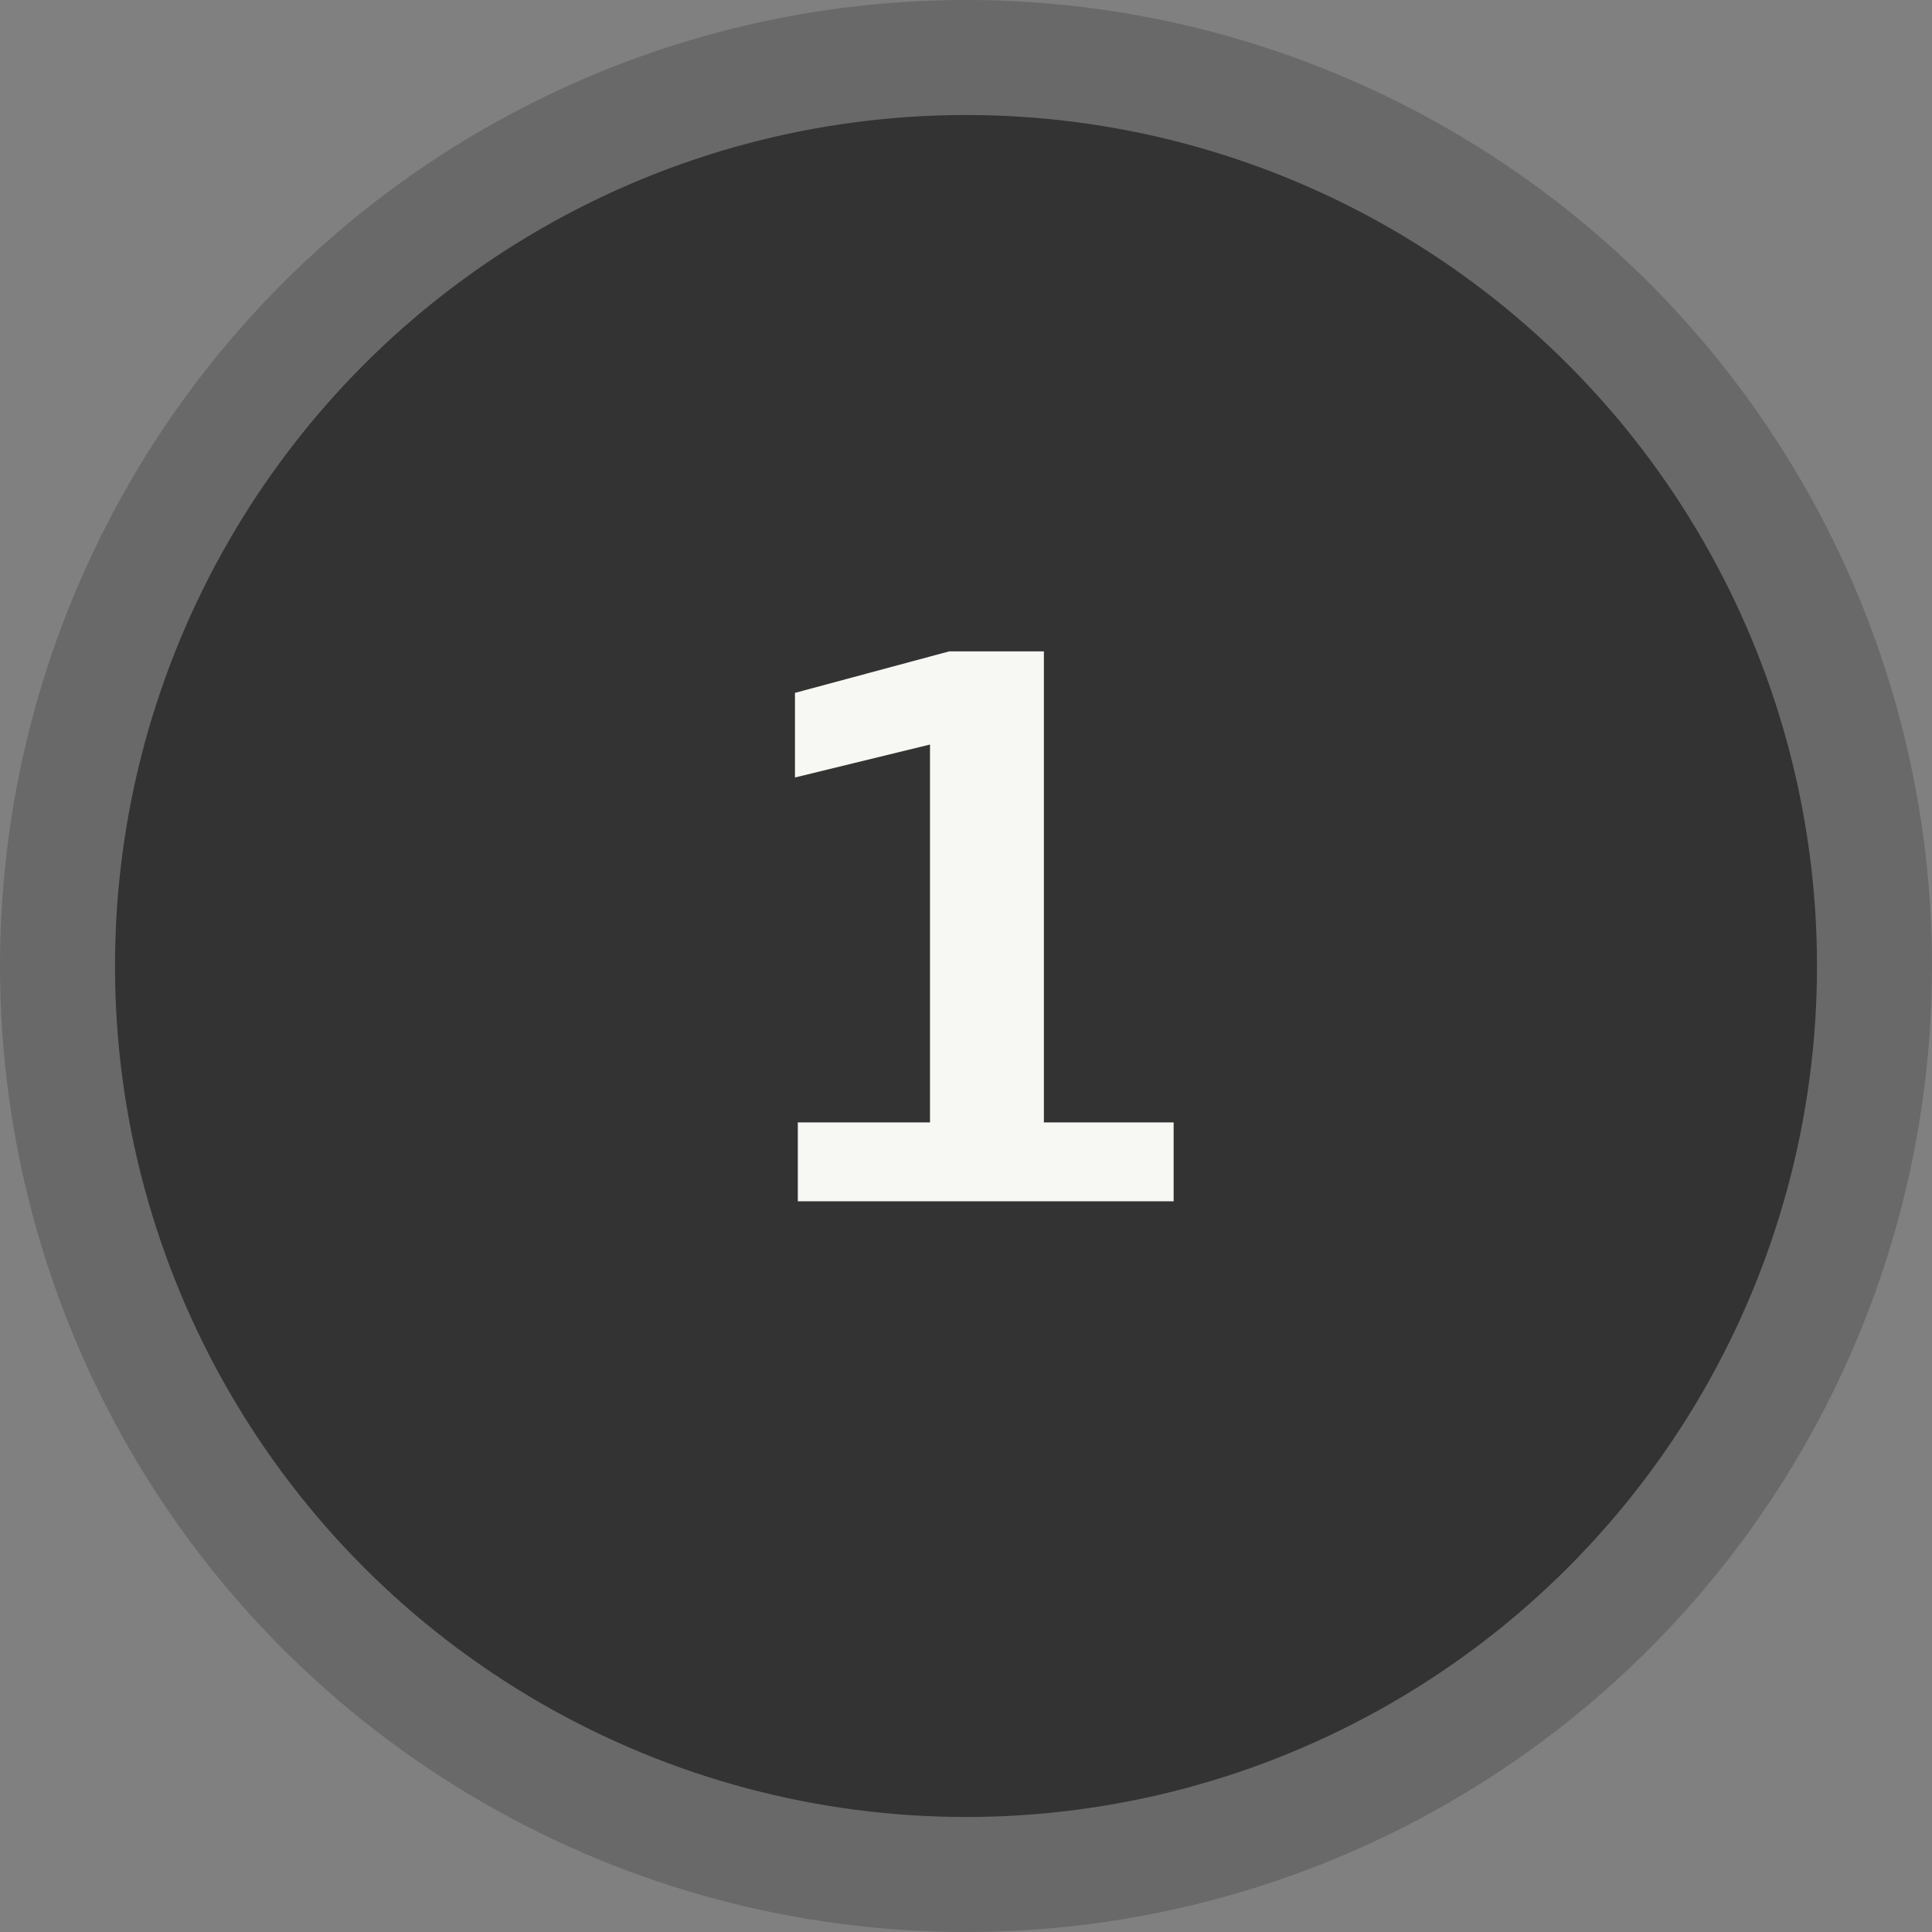
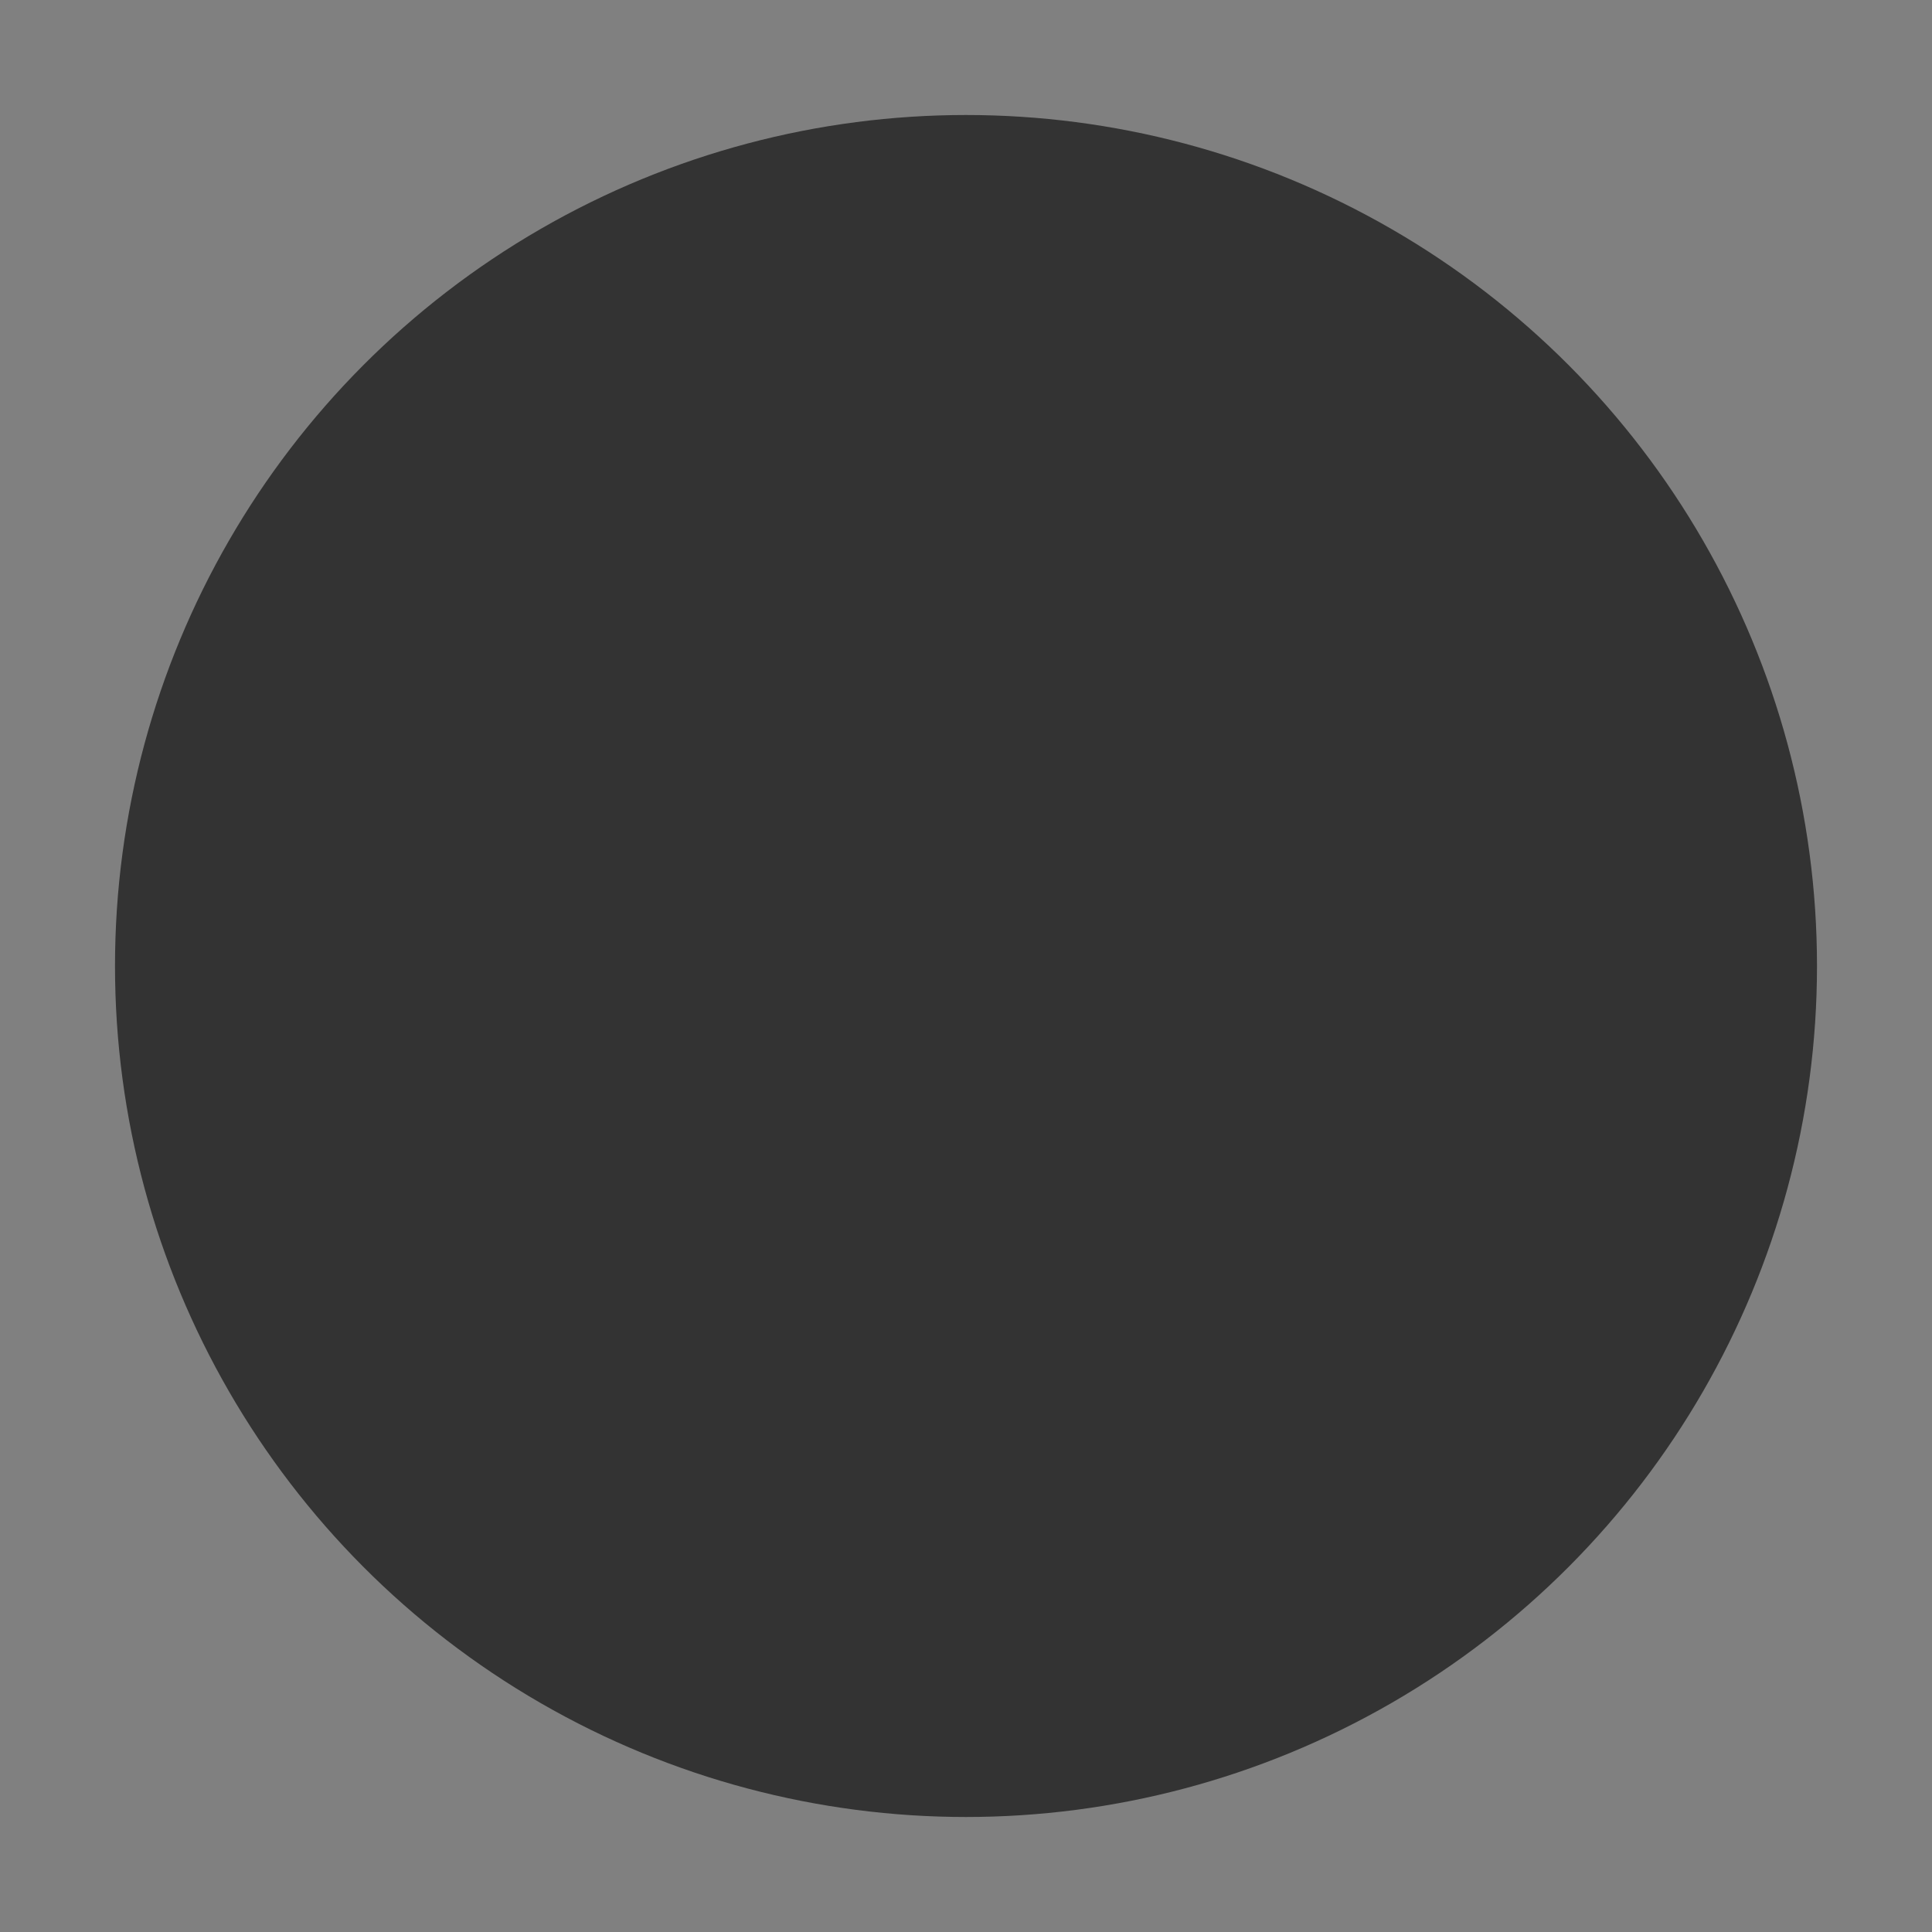
<svg xmlns="http://www.w3.org/2000/svg" width="57" height="57" viewBox="0 0 57 57" fill="none">
  <rect x="0" y="0" width="57" height="57" fill="#808080" stroke="none" />
-   <circle opacity="0.3" cx="28.5" cy="28.5" r="28.5" fill="#333333" />
  <circle cx="28.5" cy="28.5" r="25.107" fill="#333333" />
-   <path d="M23.538 35.442V33.114H27.438V21.966L23.454 22.938V20.442L28.002 19.218H30.798V33.114H34.626V35.442H23.538Z" fill="#F7F8F3" />
</svg>